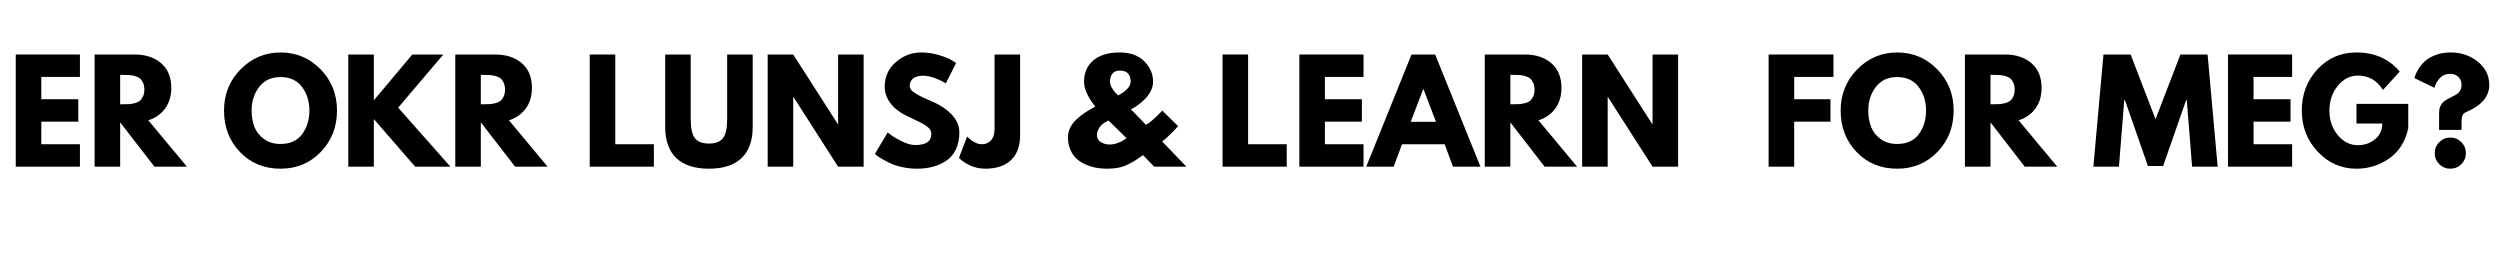
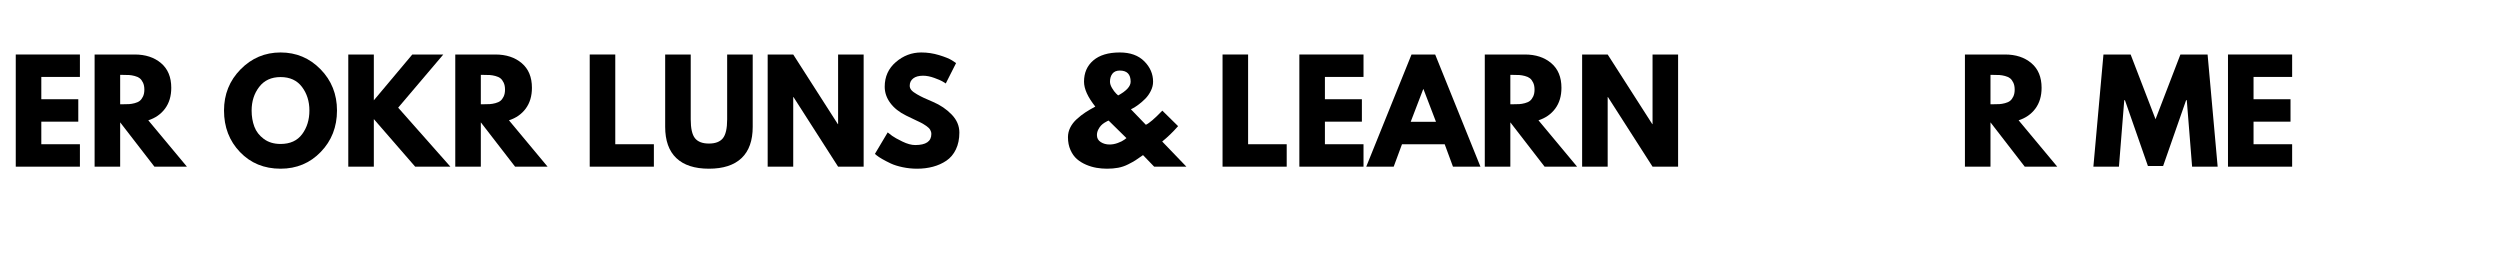
<svg xmlns="http://www.w3.org/2000/svg" width="1920" zoomAndPan="magnify" viewBox="0 0 1440 150" height="200" preserveAspectRatio="xMidYMid meet" version="1.0">
  <defs>
    <g />
  </defs>
  <g fill="#000000" fill-opacity="1">
    <g transform="translate(4.373, 96)">
      <g>
        <path d="M 41.656 -64.609 L 41.656 -51.688 L 19.422 -51.688 L 19.422 -38.844 L 40.719 -38.844 L 40.719 -25.922 L 19.422 -25.922 L 19.422 -12.922 L 41.656 -12.922 L 41.656 0 L 4.703 0 L 4.703 -64.609 Z M 41.656 -64.609 " />
      </g>
    </g>
  </g>
  <g fill="#000000" fill-opacity="1">
    <g transform="translate(49.79, 96)">
      <g>
        <path d="M 4.703 -64.609 L 27.797 -64.609 C 34.016 -64.609 39.078 -62.945 42.984 -59.625 C 46.898 -56.312 48.859 -51.578 48.859 -45.422 C 48.859 -40.672 47.672 -36.688 45.297 -33.469 C 42.922 -30.258 39.695 -28.004 35.625 -26.703 L 57.875 0 L 39.156 0 L 19.422 -25.531 L 19.422 0 L 4.703 0 Z M 19.422 -35.953 L 21.141 -35.953 C 22.504 -35.953 23.656 -35.977 24.594 -36.031 C 25.531 -36.082 26.598 -36.266 27.797 -36.578 C 29.004 -36.891 29.973 -37.332 30.703 -37.906 C 31.43 -38.477 32.055 -39.312 32.578 -40.406 C 33.098 -41.5 33.359 -42.828 33.359 -44.391 C 33.359 -45.961 33.098 -47.297 32.578 -48.391 C 32.055 -49.492 31.43 -50.332 30.703 -50.906 C 29.973 -51.477 29.004 -51.922 27.797 -52.234 C 26.598 -52.547 25.531 -52.727 24.594 -52.781 C 23.656 -52.832 22.504 -52.859 21.141 -52.859 L 19.422 -52.859 Z M 19.422 -35.953 " />
      </g>
    </g>
  </g>
  <g fill="#000000" fill-opacity="1">
    <g transform="translate(127.233, 96)">
      <g>
        <path d="M 1.797 -32.344 C 1.797 -41.688 4.977 -49.594 11.344 -56.062 C 17.719 -62.539 25.395 -65.781 34.375 -65.781 C 43.406 -65.781 51.078 -62.555 57.391 -56.109 C 63.711 -49.66 66.875 -41.738 66.875 -32.344 C 66.875 -22.895 63.766 -14.945 57.547 -8.5 C 51.336 -2.051 43.613 1.172 34.375 1.172 C 24.926 1.172 17.133 -2.023 11 -8.422 C 4.863 -14.816 1.797 -22.789 1.797 -32.344 Z M 17.703 -32.344 C 17.703 -28.945 18.223 -25.852 19.266 -23.062 C 20.305 -20.27 22.129 -17.906 24.734 -15.969 C 27.348 -14.039 30.562 -13.078 34.375 -13.078 C 39.863 -13.078 44.004 -14.957 46.797 -18.719 C 49.586 -22.477 50.984 -27.02 50.984 -32.344 C 50.984 -37.613 49.562 -42.141 46.719 -45.922 C 43.875 -49.711 39.758 -51.609 34.375 -51.609 C 29.051 -51.609 24.941 -49.711 22.047 -45.922 C 19.148 -42.141 17.703 -37.613 17.703 -32.344 Z M 17.703 -32.344 " />
      </g>
    </g>
  </g>
  <g fill="#000000" fill-opacity="1">
    <g transform="translate(195.906, 96)">
      <g>
        <path d="M 63.516 0 L 43.234 0 L 19.422 -27.406 L 19.422 0 L 4.703 0 L 4.703 -64.609 L 19.422 -64.609 L 19.422 -38.219 L 41.578 -64.609 L 59.438 -64.609 L 33.438 -33.984 Z M 63.516 0 " />
      </g>
    </g>
  </g>
  <g fill="#000000" fill-opacity="1">
    <g transform="translate(257.532, 96)">
      <g>
        <path d="M 4.703 -64.609 L 27.797 -64.609 C 34.016 -64.609 39.078 -62.945 42.984 -59.625 C 46.898 -56.312 48.859 -51.578 48.859 -45.422 C 48.859 -40.672 47.672 -36.688 45.297 -33.469 C 42.922 -30.258 39.695 -28.004 35.625 -26.703 L 57.875 0 L 39.156 0 L 19.422 -25.531 L 19.422 0 L 4.703 0 Z M 19.422 -35.953 L 21.141 -35.953 C 22.504 -35.953 23.656 -35.977 24.594 -36.031 C 25.531 -36.082 26.598 -36.266 27.797 -36.578 C 29.004 -36.891 29.973 -37.332 30.703 -37.906 C 31.43 -38.477 32.055 -39.312 32.578 -40.406 C 33.098 -41.5 33.359 -42.828 33.359 -44.391 C 33.359 -45.961 33.098 -47.297 32.578 -48.391 C 32.055 -49.492 31.43 -50.332 30.703 -50.906 C 29.973 -51.477 29.004 -51.922 27.797 -52.234 C 26.598 -52.547 25.531 -52.727 24.594 -52.781 C 23.656 -52.832 22.504 -52.859 21.141 -52.859 L 19.422 -52.859 Z M 19.422 -35.953 " />
      </g>
    </g>
  </g>
  <g fill="#000000" fill-opacity="1">
    <g transform="translate(334.976, 96)">
      <g>
        <path d="M 19.422 -64.609 L 19.422 -12.922 L 41.656 -12.922 L 41.656 0 L 4.703 0 L 4.703 -64.609 Z M 19.422 -64.609 " />
      </g>
    </g>
  </g>
  <g fill="#000000" fill-opacity="1">
    <g transform="translate(379.218, 96)">
      <g>
        <path d="M 54.344 -64.609 L 54.344 -22.953 C 54.344 -15.016 52.203 -9.008 47.922 -4.938 C 43.641 -0.863 37.375 1.172 29.125 1.172 C 20.883 1.172 14.625 -0.863 10.344 -4.938 C 6.062 -9.008 3.922 -15.016 3.922 -22.953 L 3.922 -64.609 L 18.641 -64.609 L 18.641 -27.25 C 18.641 -22.031 19.461 -18.398 21.109 -16.359 C 22.754 -14.328 25.426 -13.312 29.125 -13.312 C 32.832 -13.312 35.508 -14.328 37.156 -16.359 C 38.801 -18.398 39.625 -22.031 39.625 -27.25 L 39.625 -64.609 Z M 54.344 -64.609 " />
      </g>
    </g>
  </g>
  <g fill="#000000" fill-opacity="1">
    <g transform="translate(437.476, 96)">
      <g>
        <path d="M 19.422 -40.094 L 19.422 0 L 4.703 0 L 4.703 -64.609 L 19.422 -64.609 L 45.109 -24.516 L 45.266 -24.516 L 45.266 -64.609 L 59.984 -64.609 L 59.984 0 L 45.266 0 L 19.578 -40.094 Z M 19.422 -40.094 " />
      </g>
    </g>
  </g>
  <g fill="#000000" fill-opacity="1">
    <g transform="translate(502.156, 96)">
      <g>
        <path d="M 28.5 -65.781 C 32 -65.781 35.422 -65.27 38.766 -64.25 C 42.109 -63.238 44.586 -62.234 46.203 -61.234 L 48.547 -59.672 L 42.609 -47.922 C 42.129 -48.234 41.473 -48.641 40.641 -49.141 C 39.805 -49.641 38.238 -50.305 35.938 -51.141 C 33.645 -51.973 31.508 -52.391 29.531 -52.391 C 27.07 -52.391 25.176 -51.867 23.844 -50.828 C 22.508 -49.785 21.844 -48.375 21.844 -46.594 C 21.844 -45.707 22.156 -44.883 22.781 -44.125 C 23.414 -43.375 24.488 -42.566 26 -41.703 C 27.508 -40.836 28.836 -40.145 29.984 -39.625 C 31.141 -39.102 32.914 -38.32 35.312 -37.281 C 39.488 -35.5 43.051 -33.082 46 -30.031 C 48.957 -26.977 50.438 -23.52 50.438 -19.656 C 50.438 -15.945 49.77 -12.707 48.438 -9.938 C 47.102 -7.176 45.273 -5.008 42.953 -3.438 C 40.629 -1.875 38.055 -0.719 35.234 0.031 C 32.422 0.789 29.367 1.172 26.078 1.172 C 23.254 1.172 20.484 0.883 17.766 0.312 C 15.055 -0.258 12.785 -0.973 10.953 -1.828 C 9.129 -2.691 7.488 -3.539 6.031 -4.375 C 4.57 -5.219 3.5 -5.926 2.812 -6.5 L 1.797 -7.359 L 9.156 -19.734 C 9.789 -19.211 10.656 -18.547 11.75 -17.734 C 12.844 -16.93 14.785 -15.848 17.578 -14.484 C 20.367 -13.129 22.836 -12.453 24.984 -12.453 C 31.191 -12.453 34.297 -14.566 34.297 -18.797 C 34.297 -19.68 34.07 -20.5 33.625 -21.25 C 33.188 -22.008 32.406 -22.77 31.281 -23.531 C 30.164 -24.289 29.176 -24.891 28.312 -25.328 C 27.445 -25.773 26.035 -26.453 24.078 -27.359 C 22.117 -28.273 20.672 -28.973 19.734 -29.453 C 15.816 -31.379 12.785 -33.789 10.641 -36.688 C 8.504 -39.582 7.438 -42.703 7.438 -46.047 C 7.438 -51.836 9.578 -56.57 13.859 -60.25 C 18.141 -63.938 23.02 -65.781 28.5 -65.781 Z M 28.5 -65.781 " />
      </g>
    </g>
  </g>
  <g fill="#000000" fill-opacity="1">
    <g transform="translate(554.777, 96)">
      <g>
-         <path d="M 32.812 -64.609 L 32.812 -18.25 C 32.812 -11.926 31.07 -7.109 27.594 -3.797 C 24.125 -0.484 19.156 1.172 12.688 1.172 C 10.969 1.172 9.27 0.961 7.594 0.547 C 5.926 0.129 4.516 -0.375 3.359 -0.969 C 2.211 -1.57 1.18 -2.188 0.266 -2.812 C -0.641 -3.445 -1.301 -3.973 -1.719 -4.391 L -2.422 -5.016 L 2.266 -17.312 C 5.348 -14.383 8.145 -12.922 10.656 -12.922 C 12.895 -12.922 14.691 -13.664 16.047 -15.156 C 17.41 -16.645 18.094 -18.926 18.094 -22 L 18.094 -64.609 Z M 32.812 -64.609 " />
-       </g>
+         </g>
    </g>
  </g>
  <g fill="#000000" fill-opacity="1">
    <g transform="translate(612.879, 96)">
      <g>
        <path d="M 2.266 -17 C 2.266 -18.926 2.707 -20.773 3.594 -22.547 C 4.488 -24.328 5.742 -25.945 7.359 -27.406 C 8.973 -28.875 10.613 -30.156 12.281 -31.25 C 13.957 -32.344 15.867 -33.461 18.016 -34.609 C 13.68 -40.047 11.516 -44.82 11.516 -48.938 C 11.516 -54.062 13.301 -58.148 16.875 -61.203 C 20.445 -64.254 25.523 -65.781 32.109 -65.781 C 38.16 -65.781 42.867 -64.082 46.234 -60.688 C 49.609 -57.301 51.297 -53.383 51.297 -48.938 C 51.297 -47.113 50.848 -45.328 49.953 -43.578 C 49.066 -41.828 48.008 -40.336 46.781 -39.109 C 45.562 -37.891 44.32 -36.805 43.062 -35.859 C 41.812 -34.922 40.742 -34.219 39.859 -33.75 L 38.531 -33.047 L 47.141 -24.125 C 49.023 -24.957 52.188 -27.672 56.625 -32.266 L 65.703 -23.344 C 62.773 -20 59.723 -17.047 56.547 -14.484 L 70.484 0 L 51.922 0 L 45.5 -6.656 C 43.52 -5.25 42.055 -4.242 41.109 -3.641 C 40.172 -3.035 38.773 -2.266 36.922 -1.328 C 35.066 -0.391 33.16 0.258 31.203 0.625 C 29.242 0.988 27.094 1.172 24.75 1.172 C 22.707 1.172 20.691 1 18.703 0.656 C 16.723 0.32 14.727 -0.27 12.719 -1.125 C 10.707 -1.988 8.945 -3.07 7.438 -4.375 C 5.926 -5.688 4.688 -7.426 3.719 -9.594 C 2.75 -11.758 2.266 -14.227 2.266 -17 Z M 32.109 -55.359 C 30.223 -55.359 28.812 -54.758 27.875 -53.562 C 26.938 -52.363 26.469 -50.82 26.469 -48.938 C 26.469 -47.844 26.859 -46.629 27.641 -45.297 C 28.422 -43.973 29.207 -42.914 30 -42.125 L 31.172 -41.031 C 35.973 -43.645 38.375 -46.281 38.375 -48.938 C 38.375 -53.219 36.285 -55.359 32.109 -55.359 Z M 35.953 -16.453 L 25.688 -26.547 C 25.531 -26.492 25.297 -26.398 24.984 -26.266 C 24.672 -26.141 24.117 -25.828 23.328 -25.328 C 22.547 -24.836 21.867 -24.289 21.297 -23.688 C 20.723 -23.082 20.188 -22.285 19.688 -21.297 C 19.195 -20.305 18.953 -19.266 18.953 -18.172 C 18.953 -16.441 19.68 -15.109 21.141 -14.172 C 22.609 -13.234 24.305 -12.766 26.234 -12.766 C 27.797 -12.766 29.383 -13.062 31 -13.656 C 32.625 -14.258 33.852 -14.875 34.688 -15.5 Z M 35.953 -16.453 " />
      </g>
    </g>
  </g>
  <g fill="#000000" fill-opacity="1">
    <g transform="translate(699.484, 96)">
      <g>
        <path d="M 19.422 -64.609 L 19.422 -12.922 L 41.656 -12.922 L 41.656 0 L 4.703 0 L 4.703 -64.609 Z M 19.422 -64.609 " />
      </g>
    </g>
  </g>
  <g fill="#000000" fill-opacity="1">
    <g transform="translate(743.726, 96)">
      <g>
        <path d="M 41.656 -64.609 L 41.656 -51.688 L 19.422 -51.688 L 19.422 -38.844 L 40.719 -38.844 L 40.719 -25.922 L 19.422 -25.922 L 19.422 -12.922 L 41.656 -12.922 L 41.656 0 L 4.703 0 L 4.703 -64.609 Z M 41.656 -64.609 " />
      </g>
    </g>
  </g>
  <g fill="#000000" fill-opacity="1">
    <g transform="translate(789.143, 96)">
      <g>
        <path d="M 37.516 -64.609 L 63.594 0 L 47.766 0 L 43 -12.922 L 18.406 -12.922 L 13.625 0 L -2.188 0 L 23.891 -64.609 Z M 37.984 -25.844 L 30.781 -44.641 L 30.625 -44.641 L 23.422 -25.844 Z M 37.984 -25.844 " />
      </g>
    </g>
  </g>
  <g fill="#000000" fill-opacity="1">
    <g transform="translate(850.534, 96)">
      <g>
        <path d="M 4.703 -64.609 L 27.797 -64.609 C 34.016 -64.609 39.078 -62.945 42.984 -59.625 C 46.898 -56.312 48.859 -51.578 48.859 -45.422 C 48.859 -40.672 47.672 -36.688 45.297 -33.469 C 42.922 -30.258 39.695 -28.004 35.625 -26.703 L 57.875 0 L 39.156 0 L 19.422 -25.531 L 19.422 0 L 4.703 0 Z M 19.422 -35.953 L 21.141 -35.953 C 22.504 -35.953 23.656 -35.977 24.594 -36.031 C 25.531 -36.082 26.598 -36.266 27.797 -36.578 C 29.004 -36.891 29.973 -37.332 30.703 -37.906 C 31.43 -38.477 32.055 -39.312 32.578 -40.406 C 33.098 -41.5 33.359 -42.828 33.359 -44.391 C 33.359 -45.961 33.098 -47.297 32.578 -48.391 C 32.055 -49.492 31.43 -50.332 30.703 -50.906 C 29.973 -51.477 29.004 -51.922 27.797 -52.234 C 26.598 -52.547 25.531 -52.727 24.594 -52.781 C 23.656 -52.832 22.504 -52.859 21.141 -52.859 L 19.422 -52.859 Z M 19.422 -35.953 " />
      </g>
    </g>
  </g>
  <g fill="#000000" fill-opacity="1">
    <g transform="translate(906.6, 96)">
      <g>
        <path d="M 19.422 -40.094 L 19.422 0 L 4.703 0 L 4.703 -64.609 L 19.422 -64.609 L 45.109 -24.516 L 45.266 -24.516 L 45.266 -64.609 L 59.984 -64.609 L 59.984 0 L 45.266 0 L 19.578 -40.094 Z M 19.422 -40.094 " />
      </g>
    </g>
  </g>
  <g fill="#000000" fill-opacity="1">
    <g transform="translate(1014.025, 96)">
      <g>
-         <path d="M 42.047 -64.609 L 42.047 -51.688 L 19.422 -51.688 L 19.422 -38.844 L 40.328 -38.844 L 40.328 -25.922 L 19.422 -25.922 L 19.422 0 L 4.703 0 L 4.703 -64.609 Z M 42.047 -64.609 " />
-       </g>
+         </g>
    </g>
  </g>
  <g fill="#000000" fill-opacity="1">
    <g transform="translate(1058.424, 96)">
      <g>
-         <path d="M 1.797 -32.344 C 1.797 -41.688 4.977 -49.594 11.344 -56.062 C 17.719 -62.539 25.395 -65.781 34.375 -65.781 C 43.406 -65.781 51.078 -62.555 57.391 -56.109 C 63.711 -49.66 66.875 -41.738 66.875 -32.344 C 66.875 -22.895 63.766 -14.945 57.547 -8.5 C 51.336 -2.051 43.613 1.172 34.375 1.172 C 24.926 1.172 17.133 -2.023 11 -8.422 C 4.863 -14.816 1.797 -22.789 1.797 -32.344 Z M 17.703 -32.344 C 17.703 -28.945 18.223 -25.852 19.266 -23.062 C 20.305 -20.27 22.129 -17.906 24.734 -15.969 C 27.348 -14.039 30.562 -13.078 34.375 -13.078 C 39.863 -13.078 44.004 -14.957 46.797 -18.719 C 49.586 -22.477 50.984 -27.02 50.984 -32.344 C 50.984 -37.613 49.562 -42.141 46.719 -45.922 C 43.875 -49.711 39.758 -51.609 34.375 -51.609 C 29.051 -51.609 24.941 -49.711 22.047 -45.922 C 19.148 -42.141 17.703 -37.613 17.703 -32.344 Z M 17.703 -32.344 " />
-       </g>
+         </g>
    </g>
  </g>
  <g fill="#000000" fill-opacity="1">
    <g transform="translate(1127.097, 96)">
      <g>
        <path d="M 4.703 -64.609 L 27.797 -64.609 C 34.016 -64.609 39.078 -62.945 42.984 -59.625 C 46.898 -56.312 48.859 -51.578 48.859 -45.422 C 48.859 -40.672 47.672 -36.688 45.297 -33.469 C 42.922 -30.258 39.695 -28.004 35.625 -26.703 L 57.875 0 L 39.156 0 L 19.422 -25.531 L 19.422 0 L 4.703 0 Z M 19.422 -35.953 L 21.141 -35.953 C 22.504 -35.953 23.656 -35.977 24.594 -36.031 C 25.531 -36.082 26.598 -36.266 27.797 -36.578 C 29.004 -36.891 29.973 -37.332 30.703 -37.906 C 31.43 -38.477 32.055 -39.312 32.578 -40.406 C 33.098 -41.5 33.359 -42.828 33.359 -44.391 C 33.359 -45.961 33.098 -47.297 32.578 -48.391 C 32.055 -49.492 31.43 -50.332 30.703 -50.906 C 29.973 -51.477 29.004 -51.922 27.797 -52.234 C 26.598 -52.547 25.531 -52.727 24.594 -52.781 C 23.656 -52.832 22.504 -52.859 21.141 -52.859 L 19.422 -52.859 Z M 19.422 -35.953 " />
      </g>
    </g>
  </g>
  <g fill="#000000" fill-opacity="1">
    <g transform="translate(1204.541, 96)">
      <g>
        <path d="M 58.109 0 L 55.047 -38.297 L 54.656 -38.297 L 41.422 -0.391 L 32.656 -0.391 L 19.422 -38.297 L 19.031 -38.297 L 15.969 0 L 1.25 0 L 7.047 -64.609 L 22.703 -64.609 L 37.047 -27.328 L 51.375 -64.609 L 67.031 -64.609 L 72.828 0 Z M 58.109 0 " />
      </g>
    </g>
  </g>
  <g fill="#000000" fill-opacity="1">
    <g transform="translate(1278.617, 96)">
      <g>
        <path d="M 41.656 -64.609 L 41.656 -51.688 L 19.422 -51.688 L 19.422 -38.844 L 40.719 -38.844 L 40.719 -25.922 L 19.422 -25.922 L 19.422 -12.922 L 41.656 -12.922 L 41.656 0 L 4.703 0 L 4.703 -64.609 Z M 41.656 -64.609 " />
      </g>
    </g>
  </g>
  <g fill="#000000" fill-opacity="1">
    <g transform="translate(1324.034, 96)">
      <g>
-         <path d="M 63.125 -36.188 L 63.125 -22.156 C 61.445 -14.488 57.789 -8.68 52.156 -4.734 C 46.52 -0.797 40.227 1.172 33.281 1.172 C 24.562 1.172 17.133 -2.086 11 -8.609 C 4.863 -15.141 1.797 -23.023 1.797 -32.266 C 1.797 -41.66 4.797 -49.594 10.797 -56.062 C 16.805 -62.539 24.301 -65.781 33.281 -65.781 C 43.781 -65.781 52.082 -62.098 58.188 -54.734 L 48.547 -44.172 C 45.109 -49.703 40.305 -52.469 34.141 -52.469 C 29.598 -52.469 25.723 -50.492 22.516 -46.547 C 19.305 -42.609 17.703 -37.848 17.703 -32.266 C 17.703 -26.785 19.305 -22.098 22.516 -18.203 C 25.723 -14.316 29.598 -12.375 34.141 -12.375 C 37.898 -12.375 41.176 -13.508 43.969 -15.781 C 46.758 -18.051 48.156 -21.066 48.156 -24.828 L 33.281 -24.828 L 33.281 -36.188 Z M 63.125 -36.188 " />
-       </g>
+         </g>
    </g>
  </g>
  <g fill="#000000" fill-opacity="1">
    <g transform="translate(1388.948, 96)">
      <g>
-         <path d="M 13.312 -45.422 L 1.797 -50.984 C 1.797 -51.191 1.953 -51.75 2.266 -52.656 C 2.578 -53.57 3.203 -54.801 4.141 -56.344 C 5.086 -57.883 6.281 -59.332 7.719 -60.688 C 9.156 -62.051 11.176 -63.238 13.781 -64.25 C 16.395 -65.27 19.344 -65.781 22.625 -65.781 C 28.688 -65.781 33.91 -64.004 38.297 -60.453 C 42.68 -56.898 44.875 -52.438 44.875 -47.062 C 44.875 -40.438 40.461 -35.242 31.641 -31.484 C 30.441 -30.961 29.68 -30.242 29.359 -29.328 C 29.047 -28.41 28.891 -27.145 28.891 -25.531 L 28.891 -21.141 L 15.969 -21.141 L 15.969 -29.688 C 15.969 -31.094 16.02 -32.195 16.125 -33 C 16.227 -33.812 16.566 -34.703 17.141 -35.672 C 17.723 -36.641 18.562 -37.488 19.656 -38.219 C 20.488 -38.738 21.609 -39.348 23.016 -40.047 C 24.43 -40.754 25.477 -41.316 26.156 -41.734 C 26.832 -42.148 27.457 -42.816 28.031 -43.734 C 28.602 -44.648 28.891 -45.758 28.891 -47.062 C 28.891 -48.945 28.273 -50.488 27.047 -51.688 C 25.828 -52.883 24.328 -53.484 22.547 -53.484 C 19.992 -53.484 17.945 -52.66 16.406 -51.016 C 14.863 -49.367 13.832 -47.504 13.312 -45.422 Z M 22.391 -16.766 C 24.898 -16.766 27.031 -15.891 28.781 -14.141 C 30.531 -12.391 31.406 -10.258 31.406 -7.75 C 31.406 -5.301 30.531 -3.203 28.781 -1.453 C 27.031 0.297 24.898 1.172 22.391 1.172 C 19.941 1.172 17.844 0.297 16.094 -1.453 C 14.344 -3.203 13.469 -5.301 13.469 -7.75 C 13.469 -10.258 14.344 -12.391 16.094 -14.141 C 17.844 -15.891 19.941 -16.766 22.391 -16.766 Z M 22.391 -16.766 " />
-       </g>
+         </g>
    </g>
  </g>
</svg>